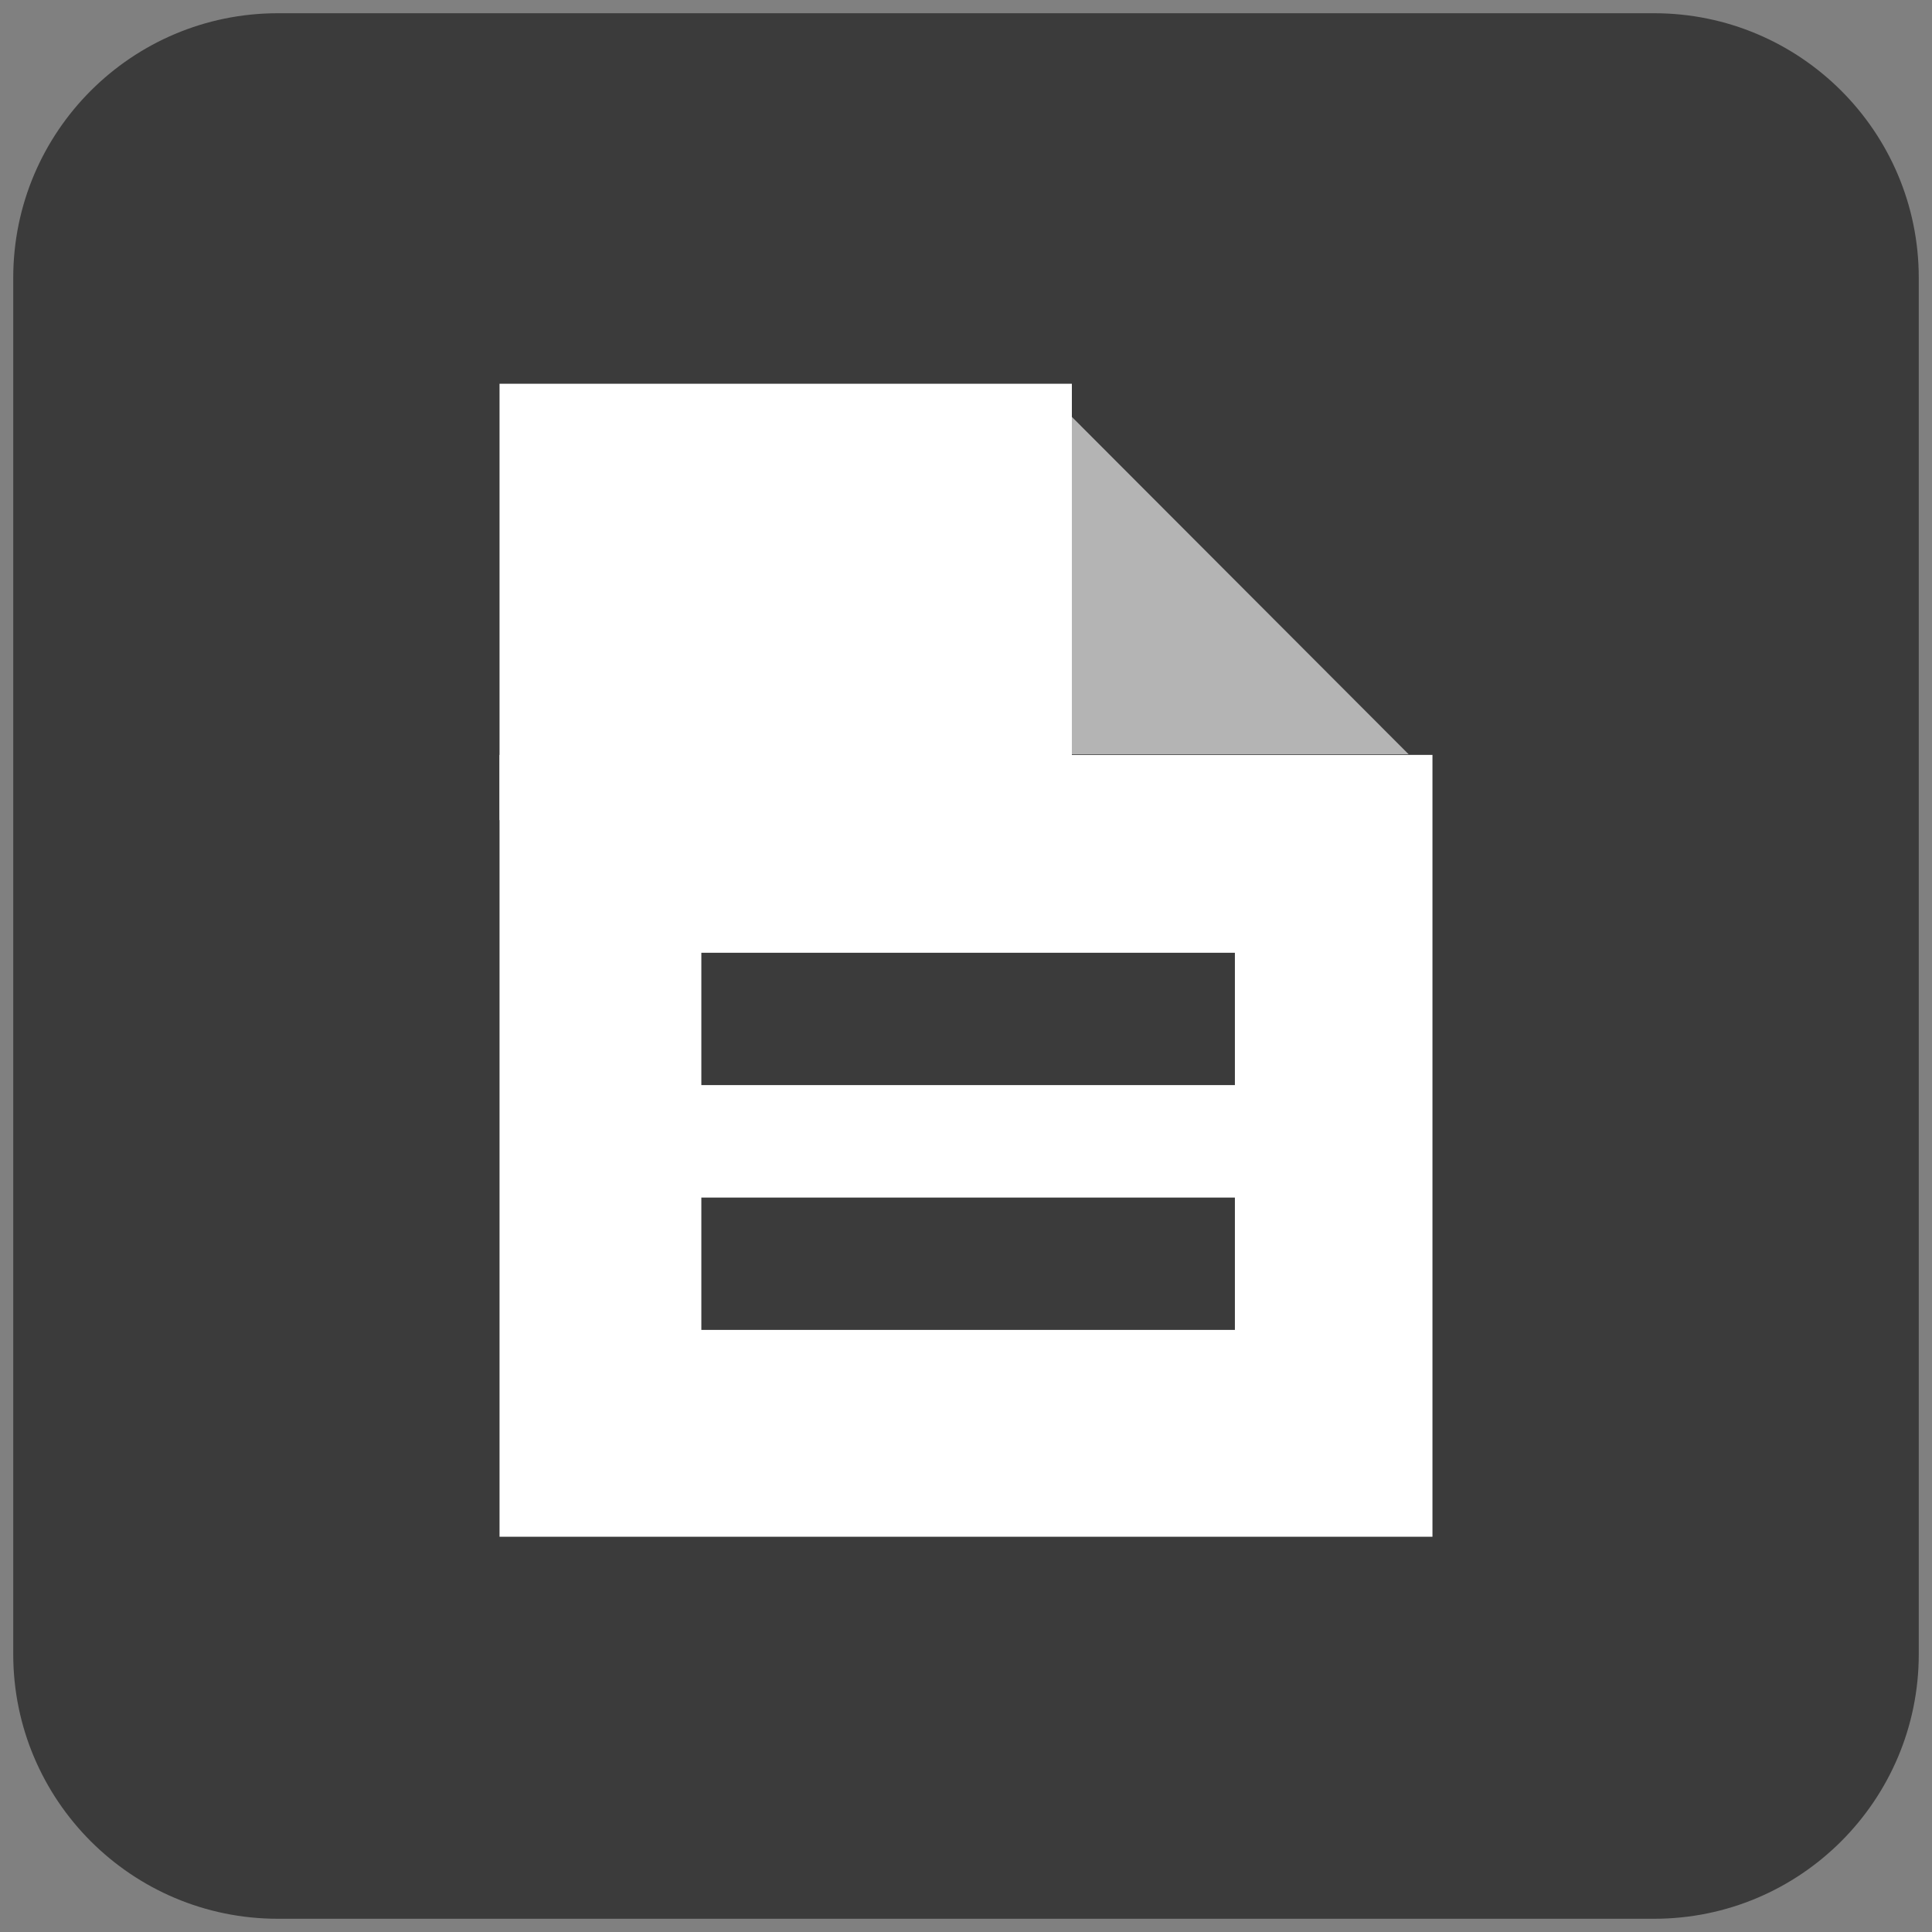
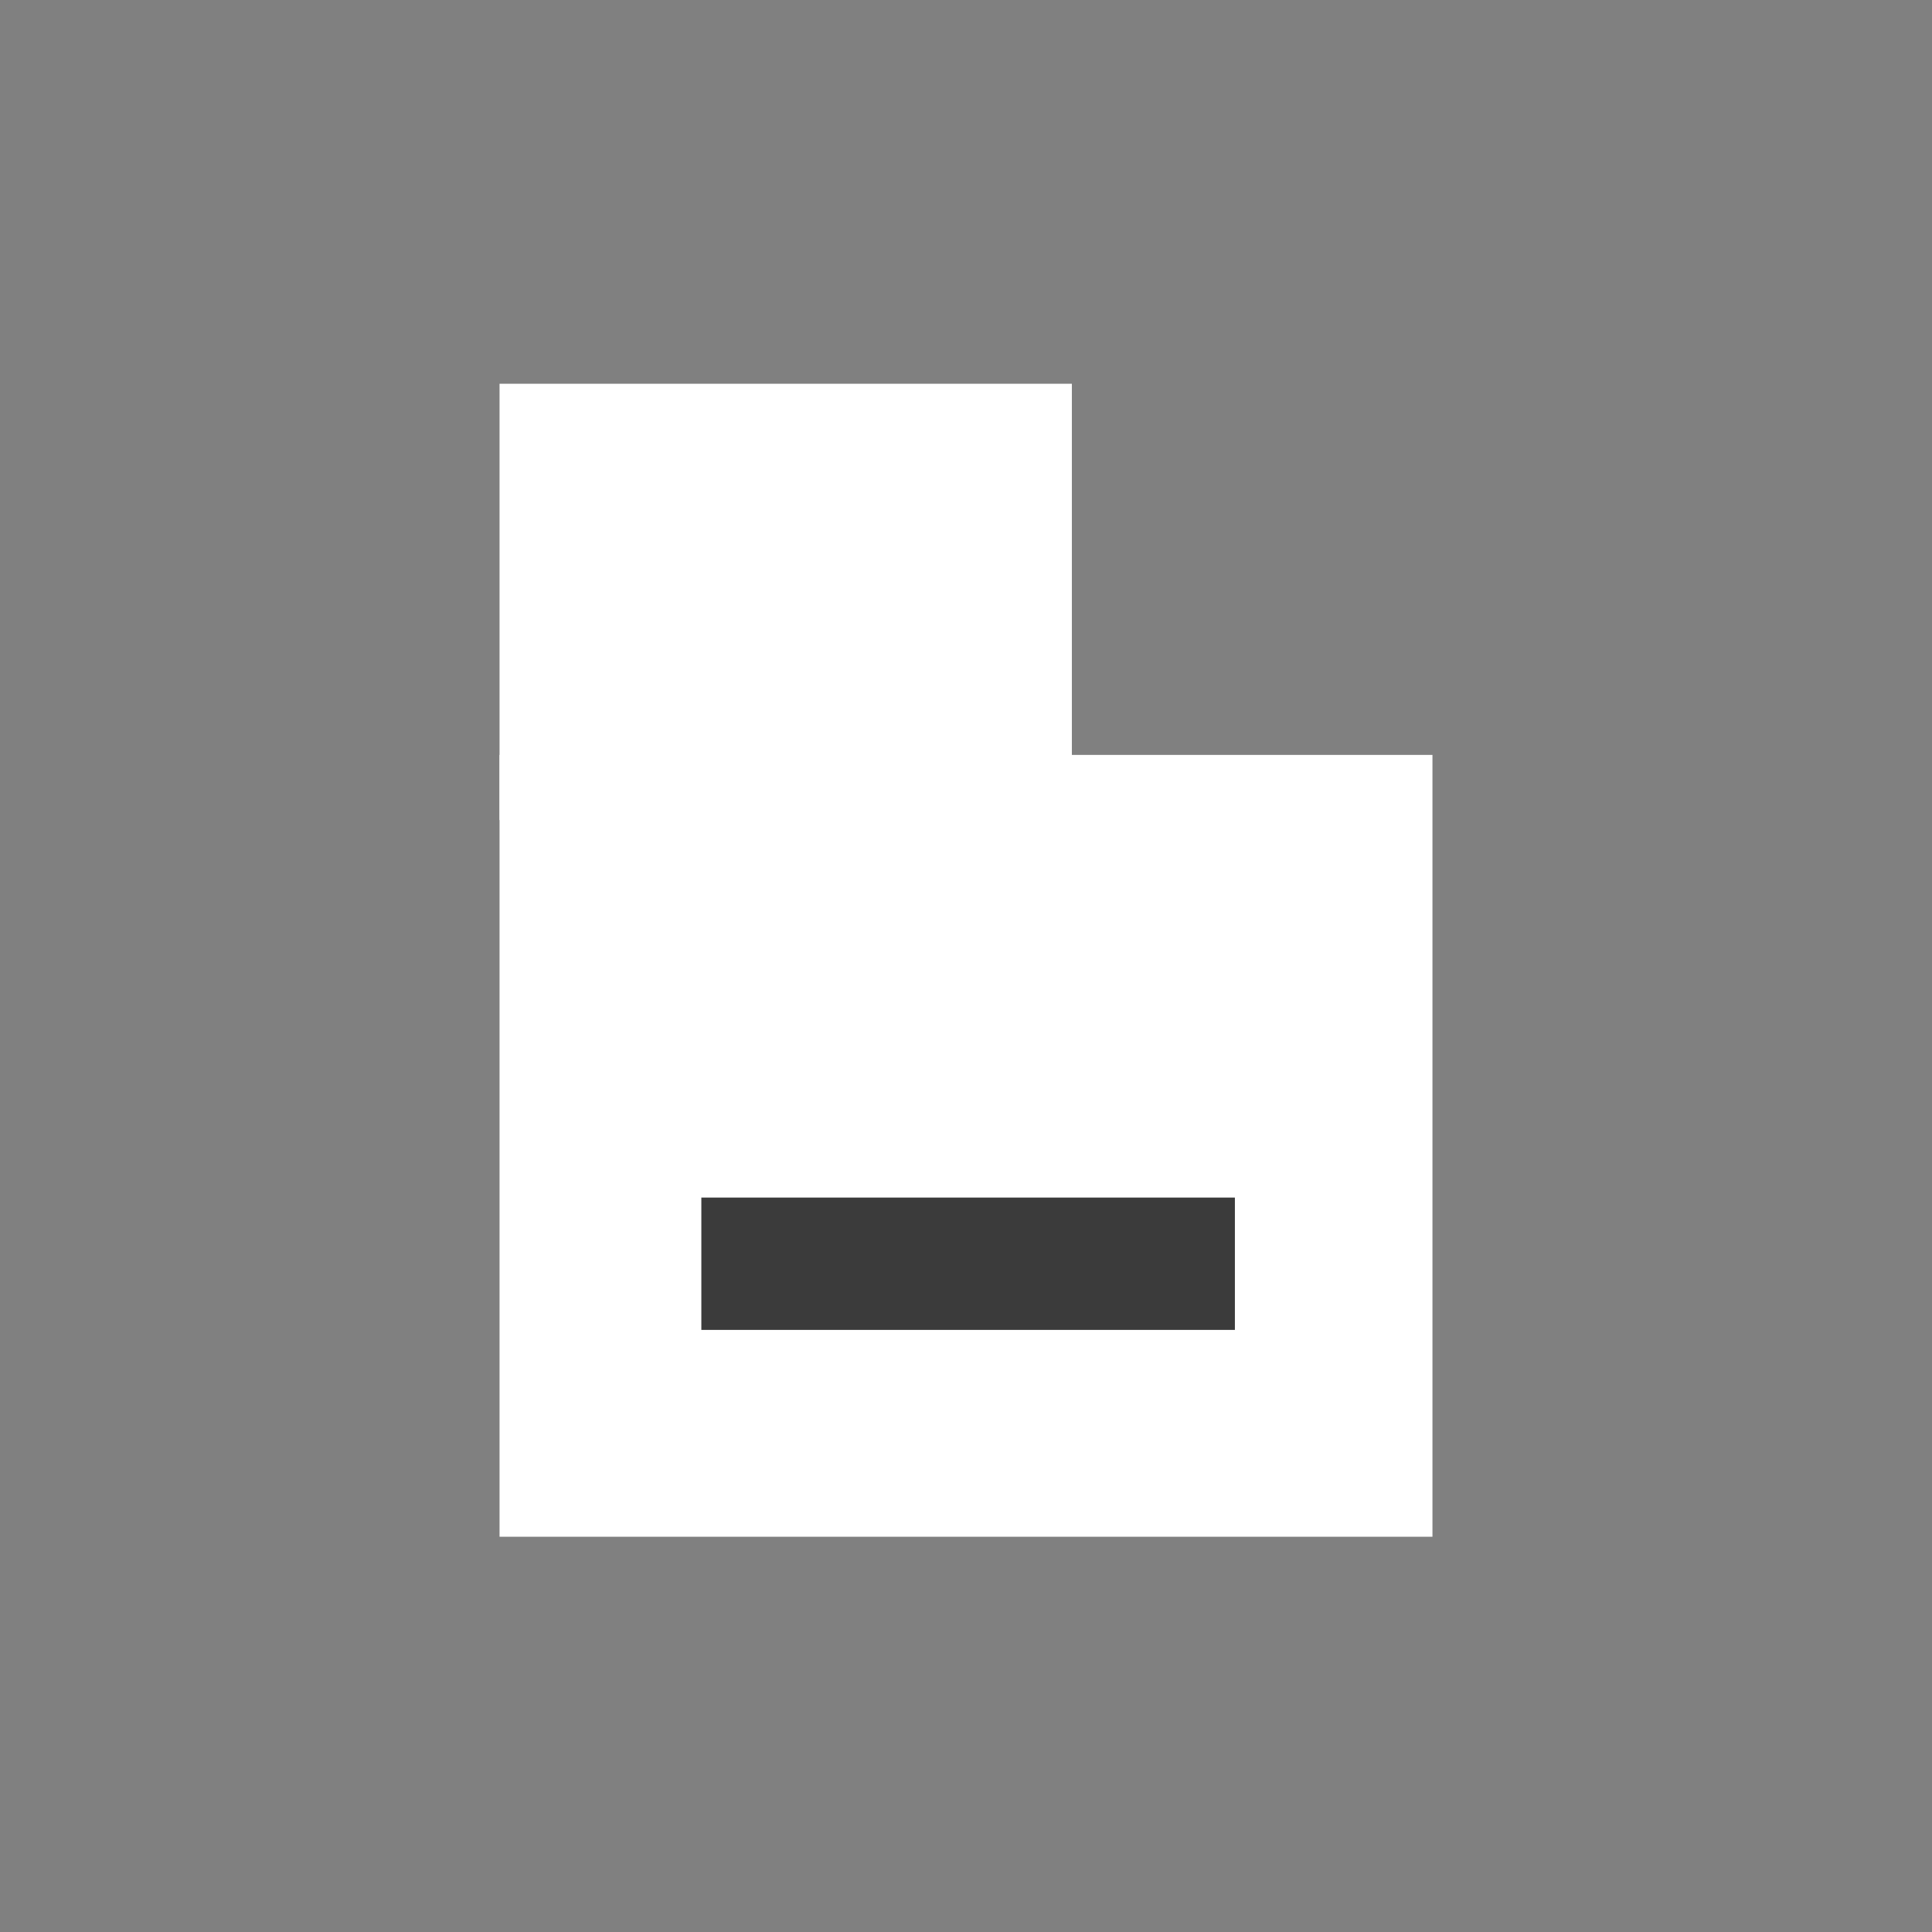
<svg xmlns="http://www.w3.org/2000/svg" version="1.1" viewBox="100 534 146 146" width="146pt" height="146pt">
  <rect x="100" y="534" width="146" height="146" fill="#808080" stroke="none" />
  <defs />
  <g stroke="none" stroke-opacity="1" stroke-dasharray="none" fill="none" fill-opacity="1">
    <title>Canvas 1</title>
    <g>
      <title>Layer 1</title>
-       <path d="M 121 535 L 225 535 C 236.046 535 245 543.954 245 555 L 245 659 C 245 670.046 236.046 679 225 679 L 121 679 C 109.954 679 101 670.046 101 659 L 101 555 C 101 543.954 109.954 535 121 535 Z" fill="#3b3b3b" />
-       <path d="M 179.5 564 L 206.449 591 L 179.5 591 Z" fill="#b4b4b4" />
+       <path d="M 179.5 564 L 206.449 591 Z" fill="#b4b4b4" />
      <rect x="137.75" y="563" width="43.25" height="32.974" fill="white" />
      <rect x="137.75" y="591.048" width="70.5" height="59.083" fill="white" />
-       <rect x="153" y="606" width="40.32" height="10" fill="#3b3b3b" />
      <rect x="153" y="624.5" width="40.32" height="10" fill="#3b3b3b" />
    </g>
  </g>
</svg>